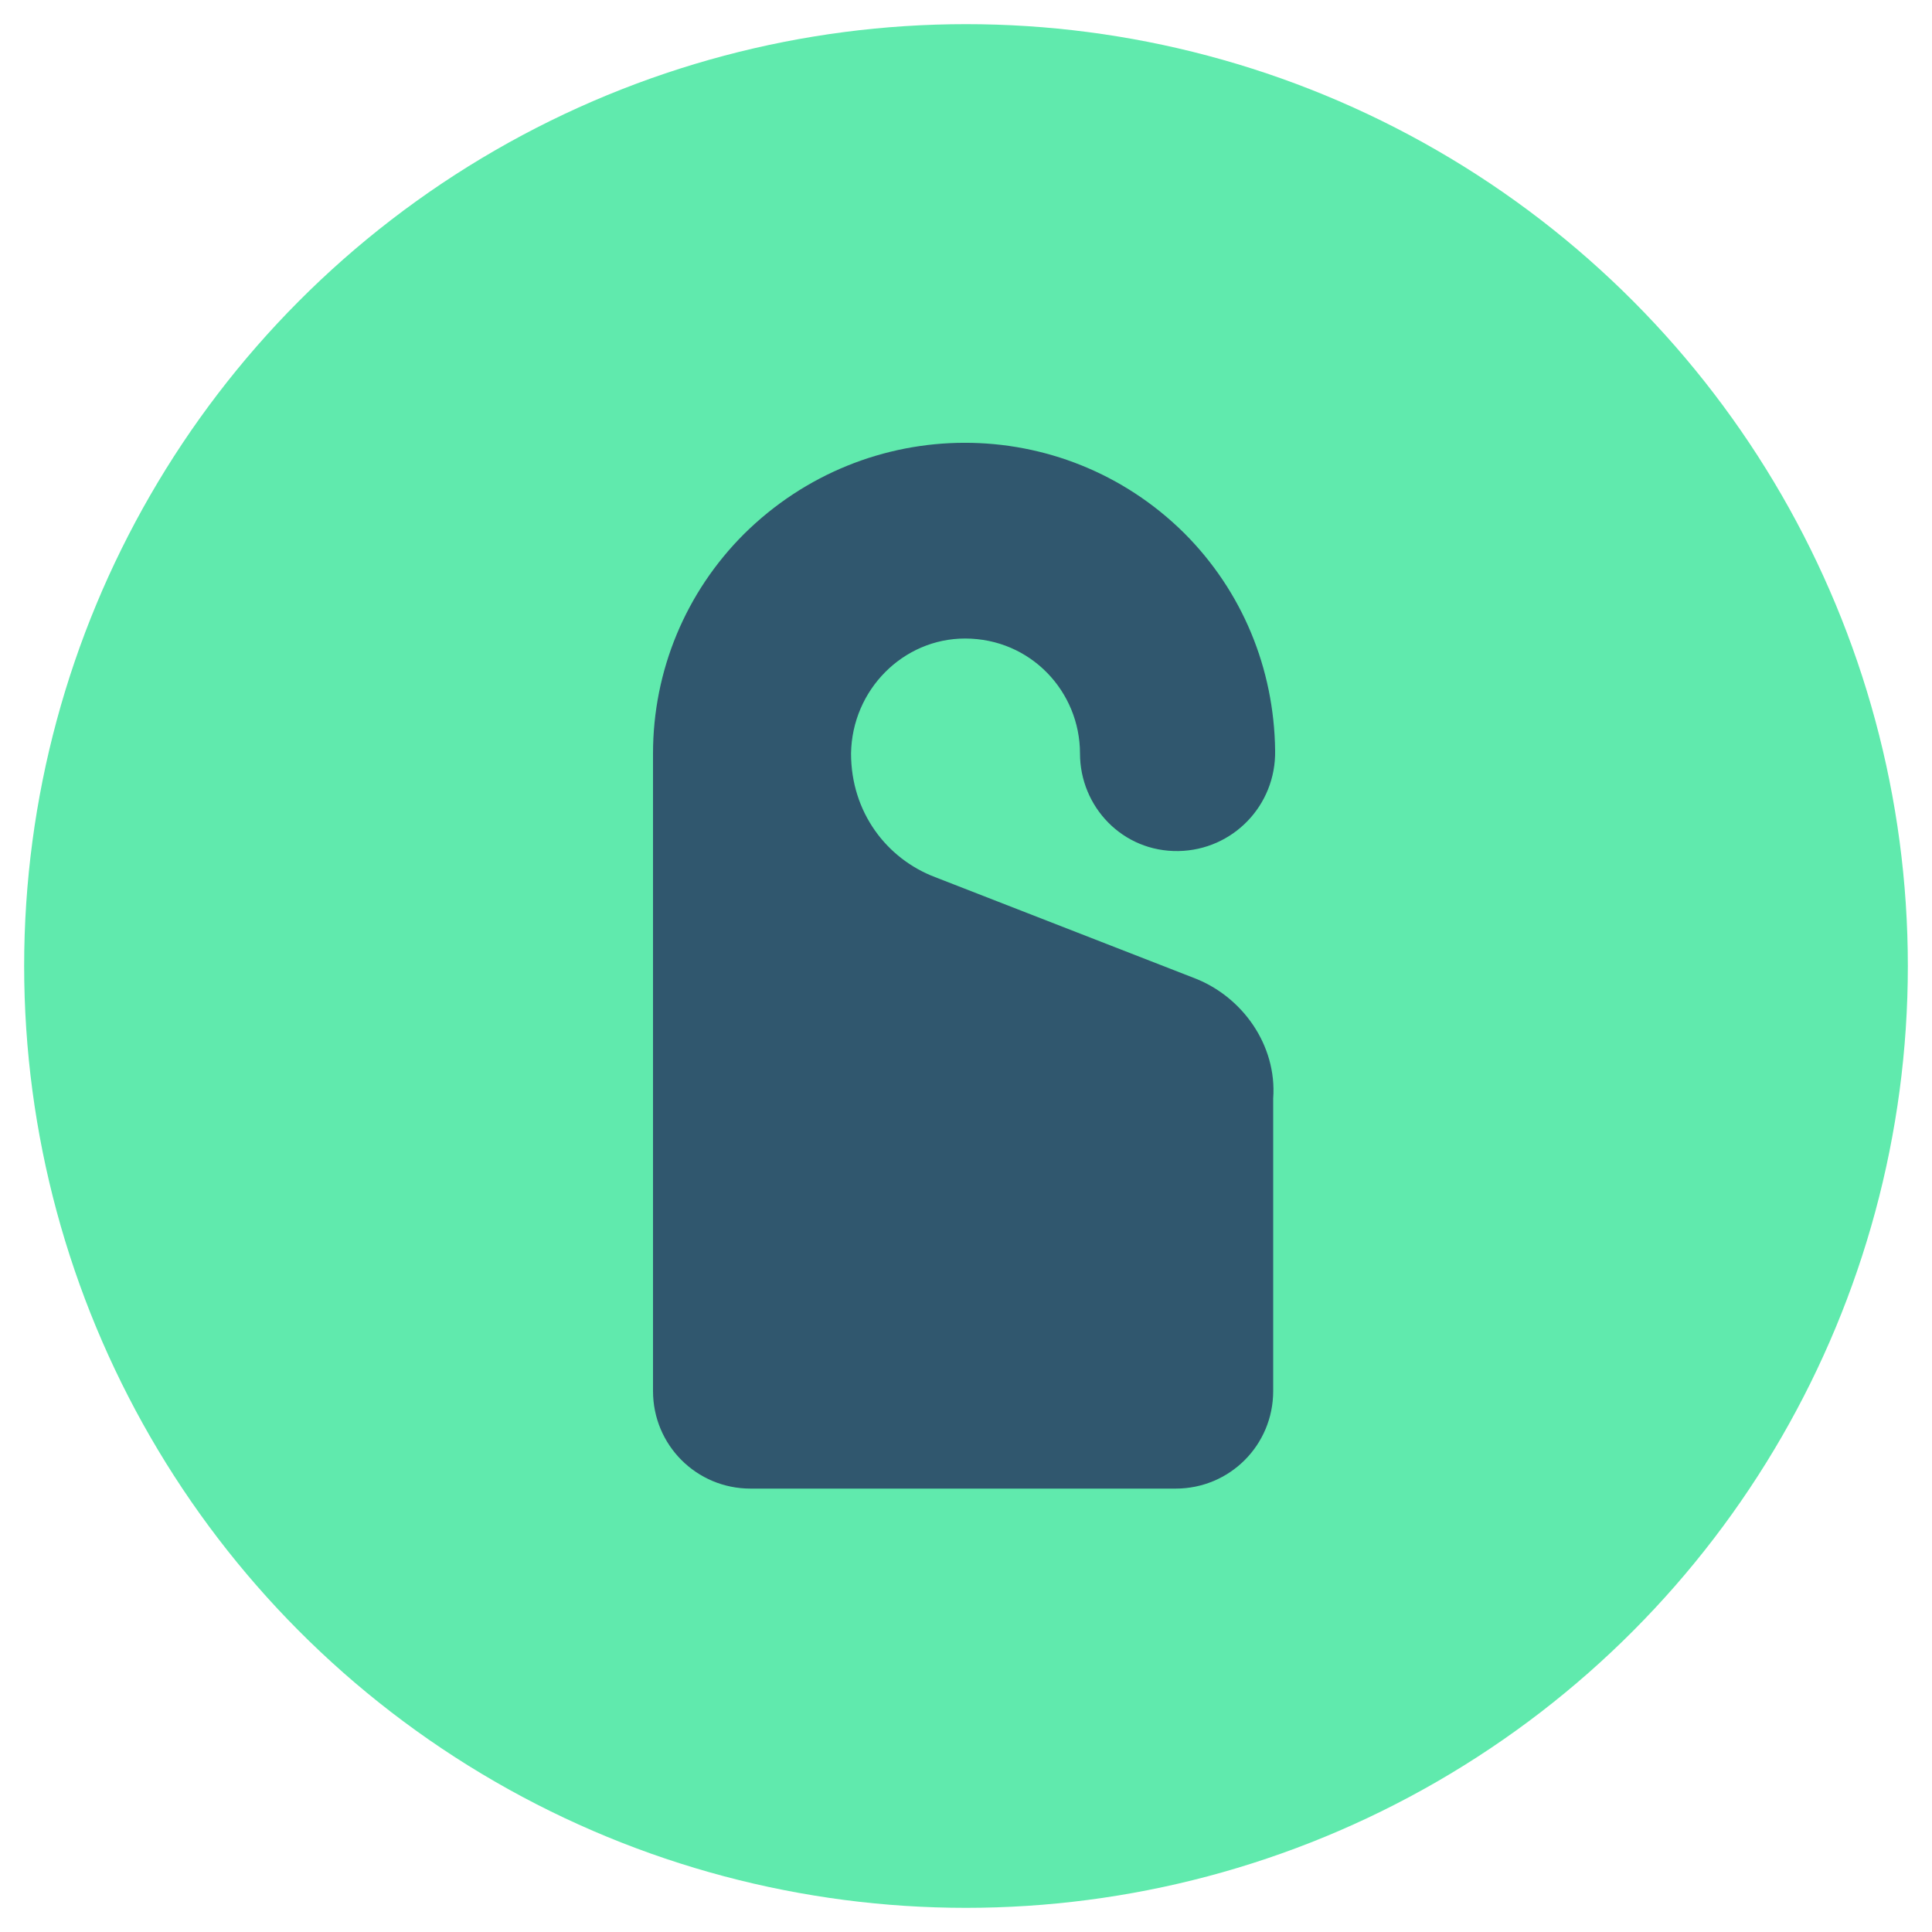
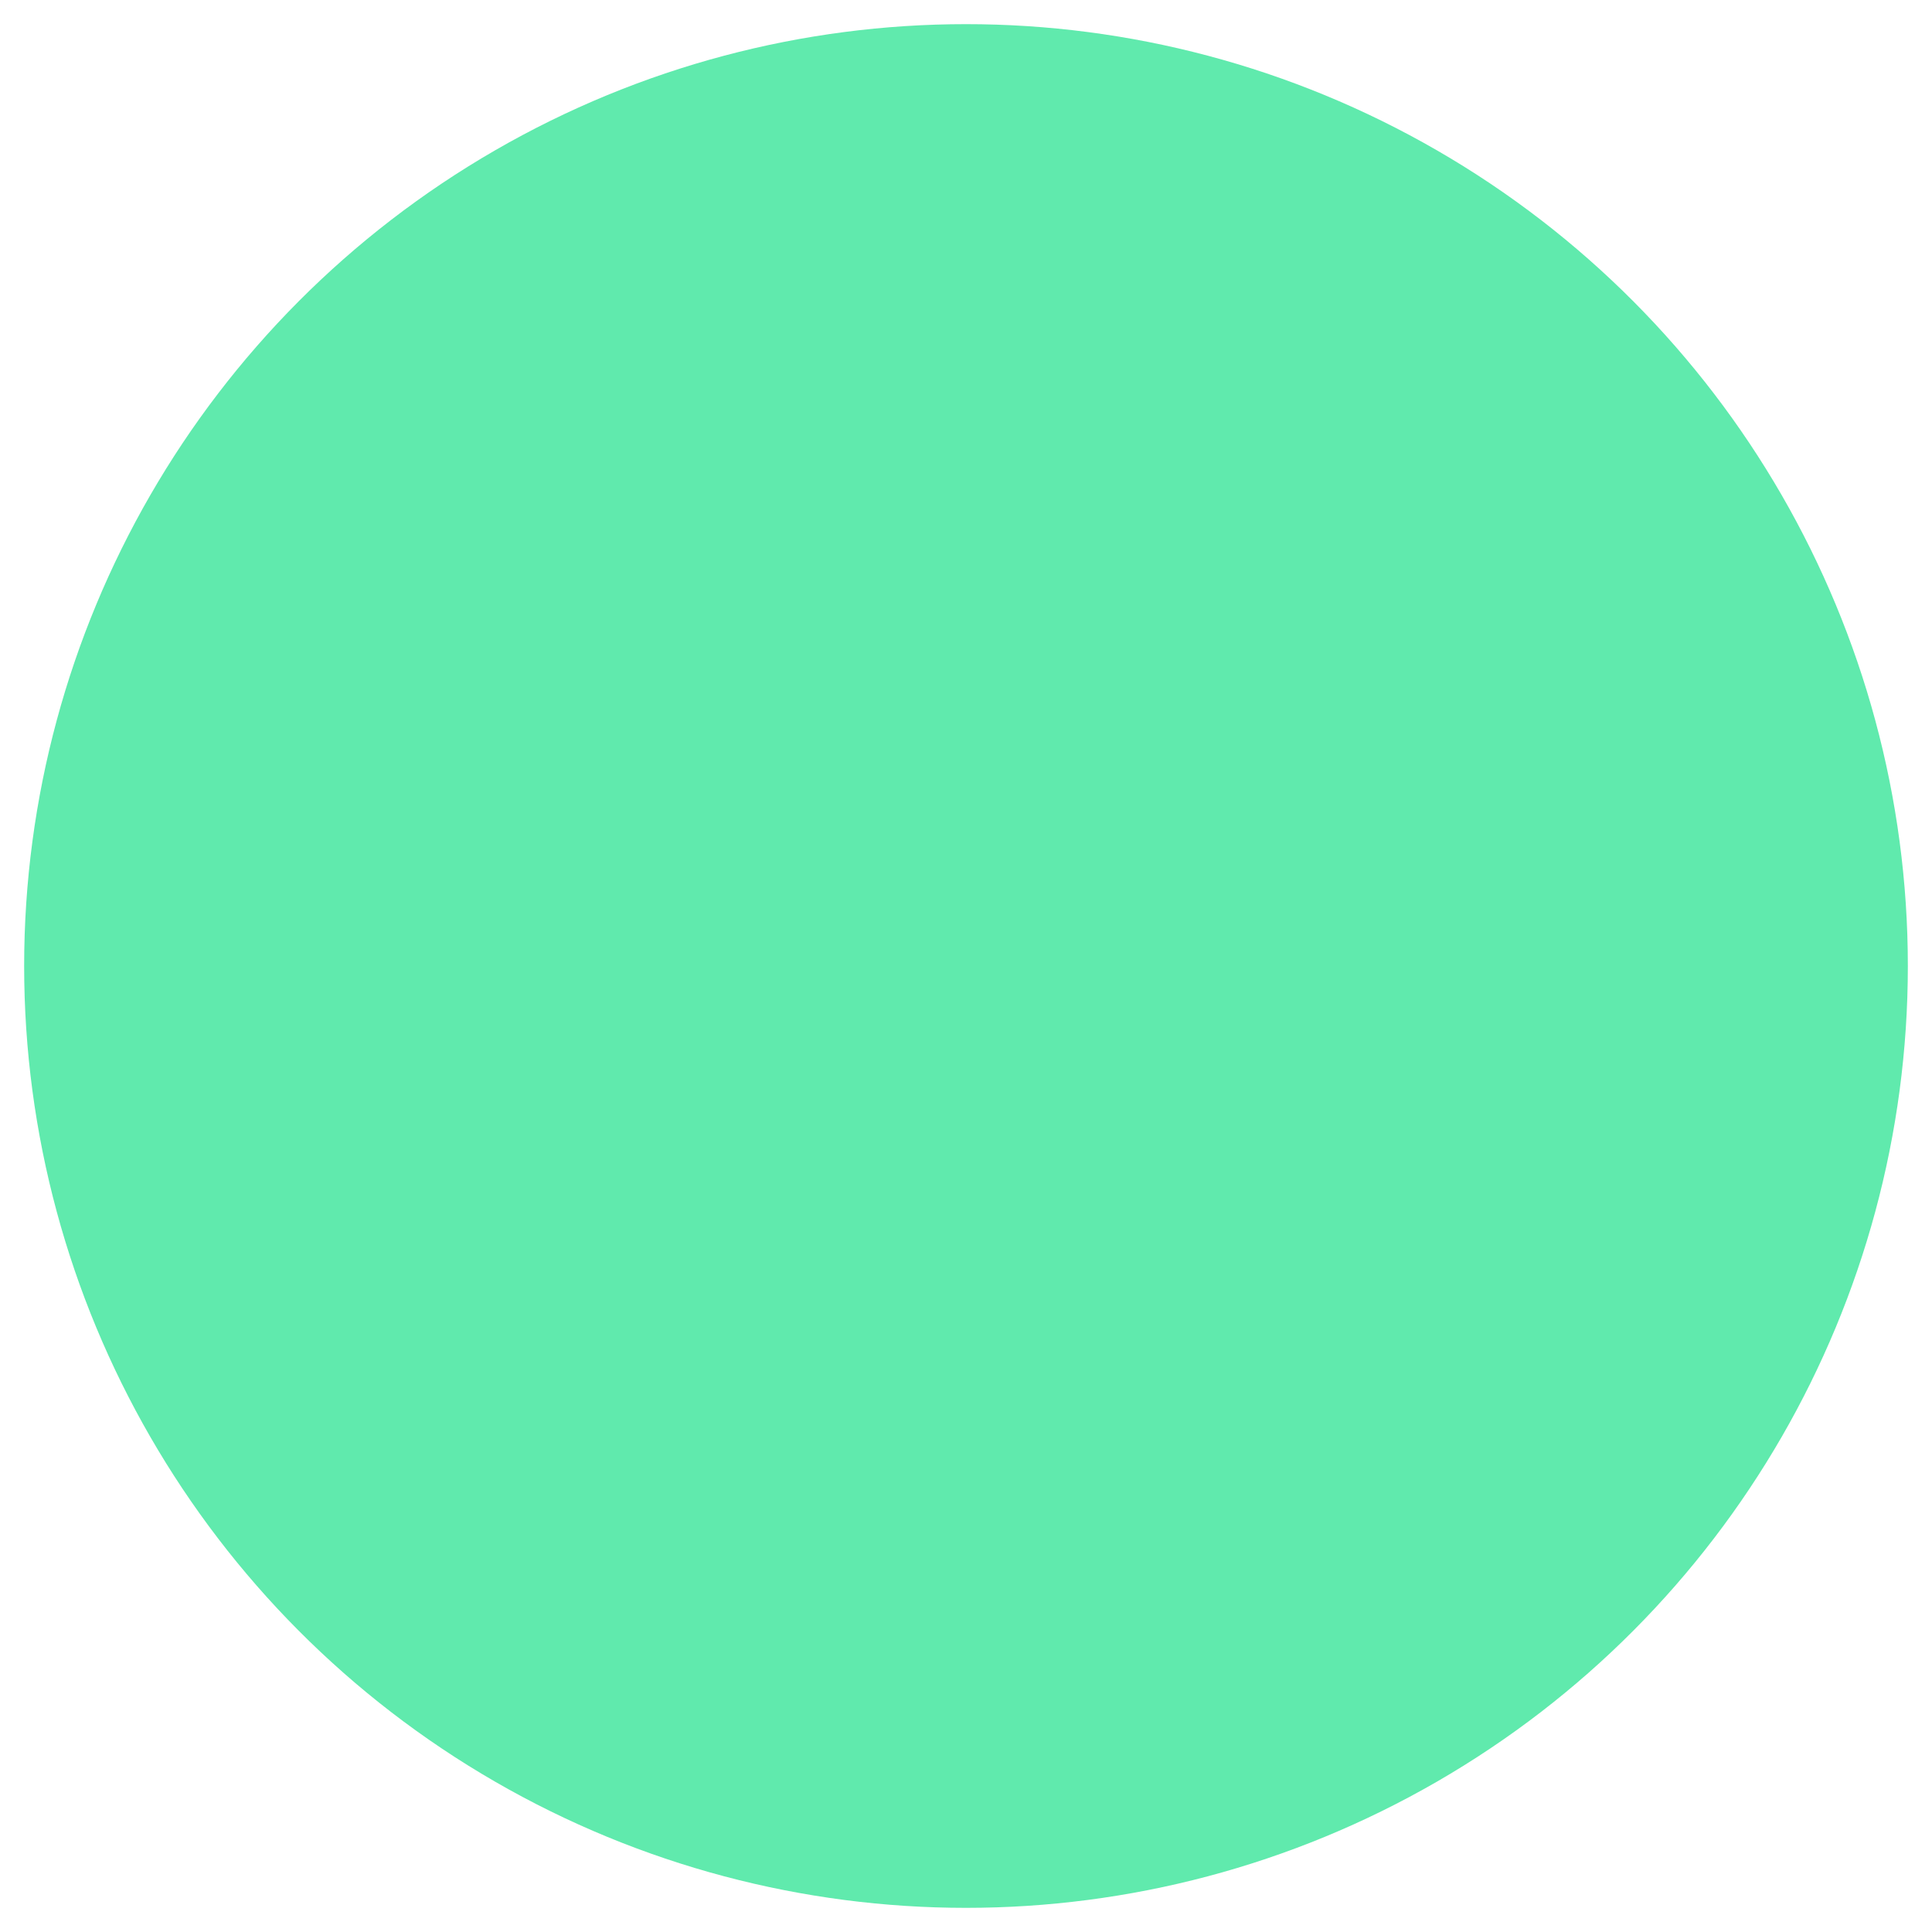
<svg xmlns="http://www.w3.org/2000/svg" version="1.1" id="Layer_1" x="0px" y="0px" viewBox="0 0 200 200" style="enable-background:new 0 0 200 200;" xml:space="preserve">
  <style type="text/css"> .st0{fill:#60EAAD;} .st1{fill:#30576E;} </style>
  <circle class="st0" cx="100" cy="100" r="97.5" />
-   <path class="st1" d="M123.5,101.2L96.8,90.8c-5-1.9-8.7-6.7-8.7-12.8c0.1-6.6,5.4-11.9,11.8-11.9c6.8,0,11.9,5.5,11.9,11.9 c0,5.5,4.4,10.2,10.2,10.1c5.6-0.1,10.1-4.7,10-10.4c-0.1-8.5-3.4-16.5-9.4-22.5C110,42.7,89.7,42.7,77,55.3 C71,61.3,67.6,69.4,67.6,78v66c0,5.6,4.5,10.1,10.1,10.1h44c5.6,0,10.1-4.5,10.1-10.1v-30.3C132.2,108.2,128.6,103.1,123.5,101.2 L123.5,101.2z" />
</svg>